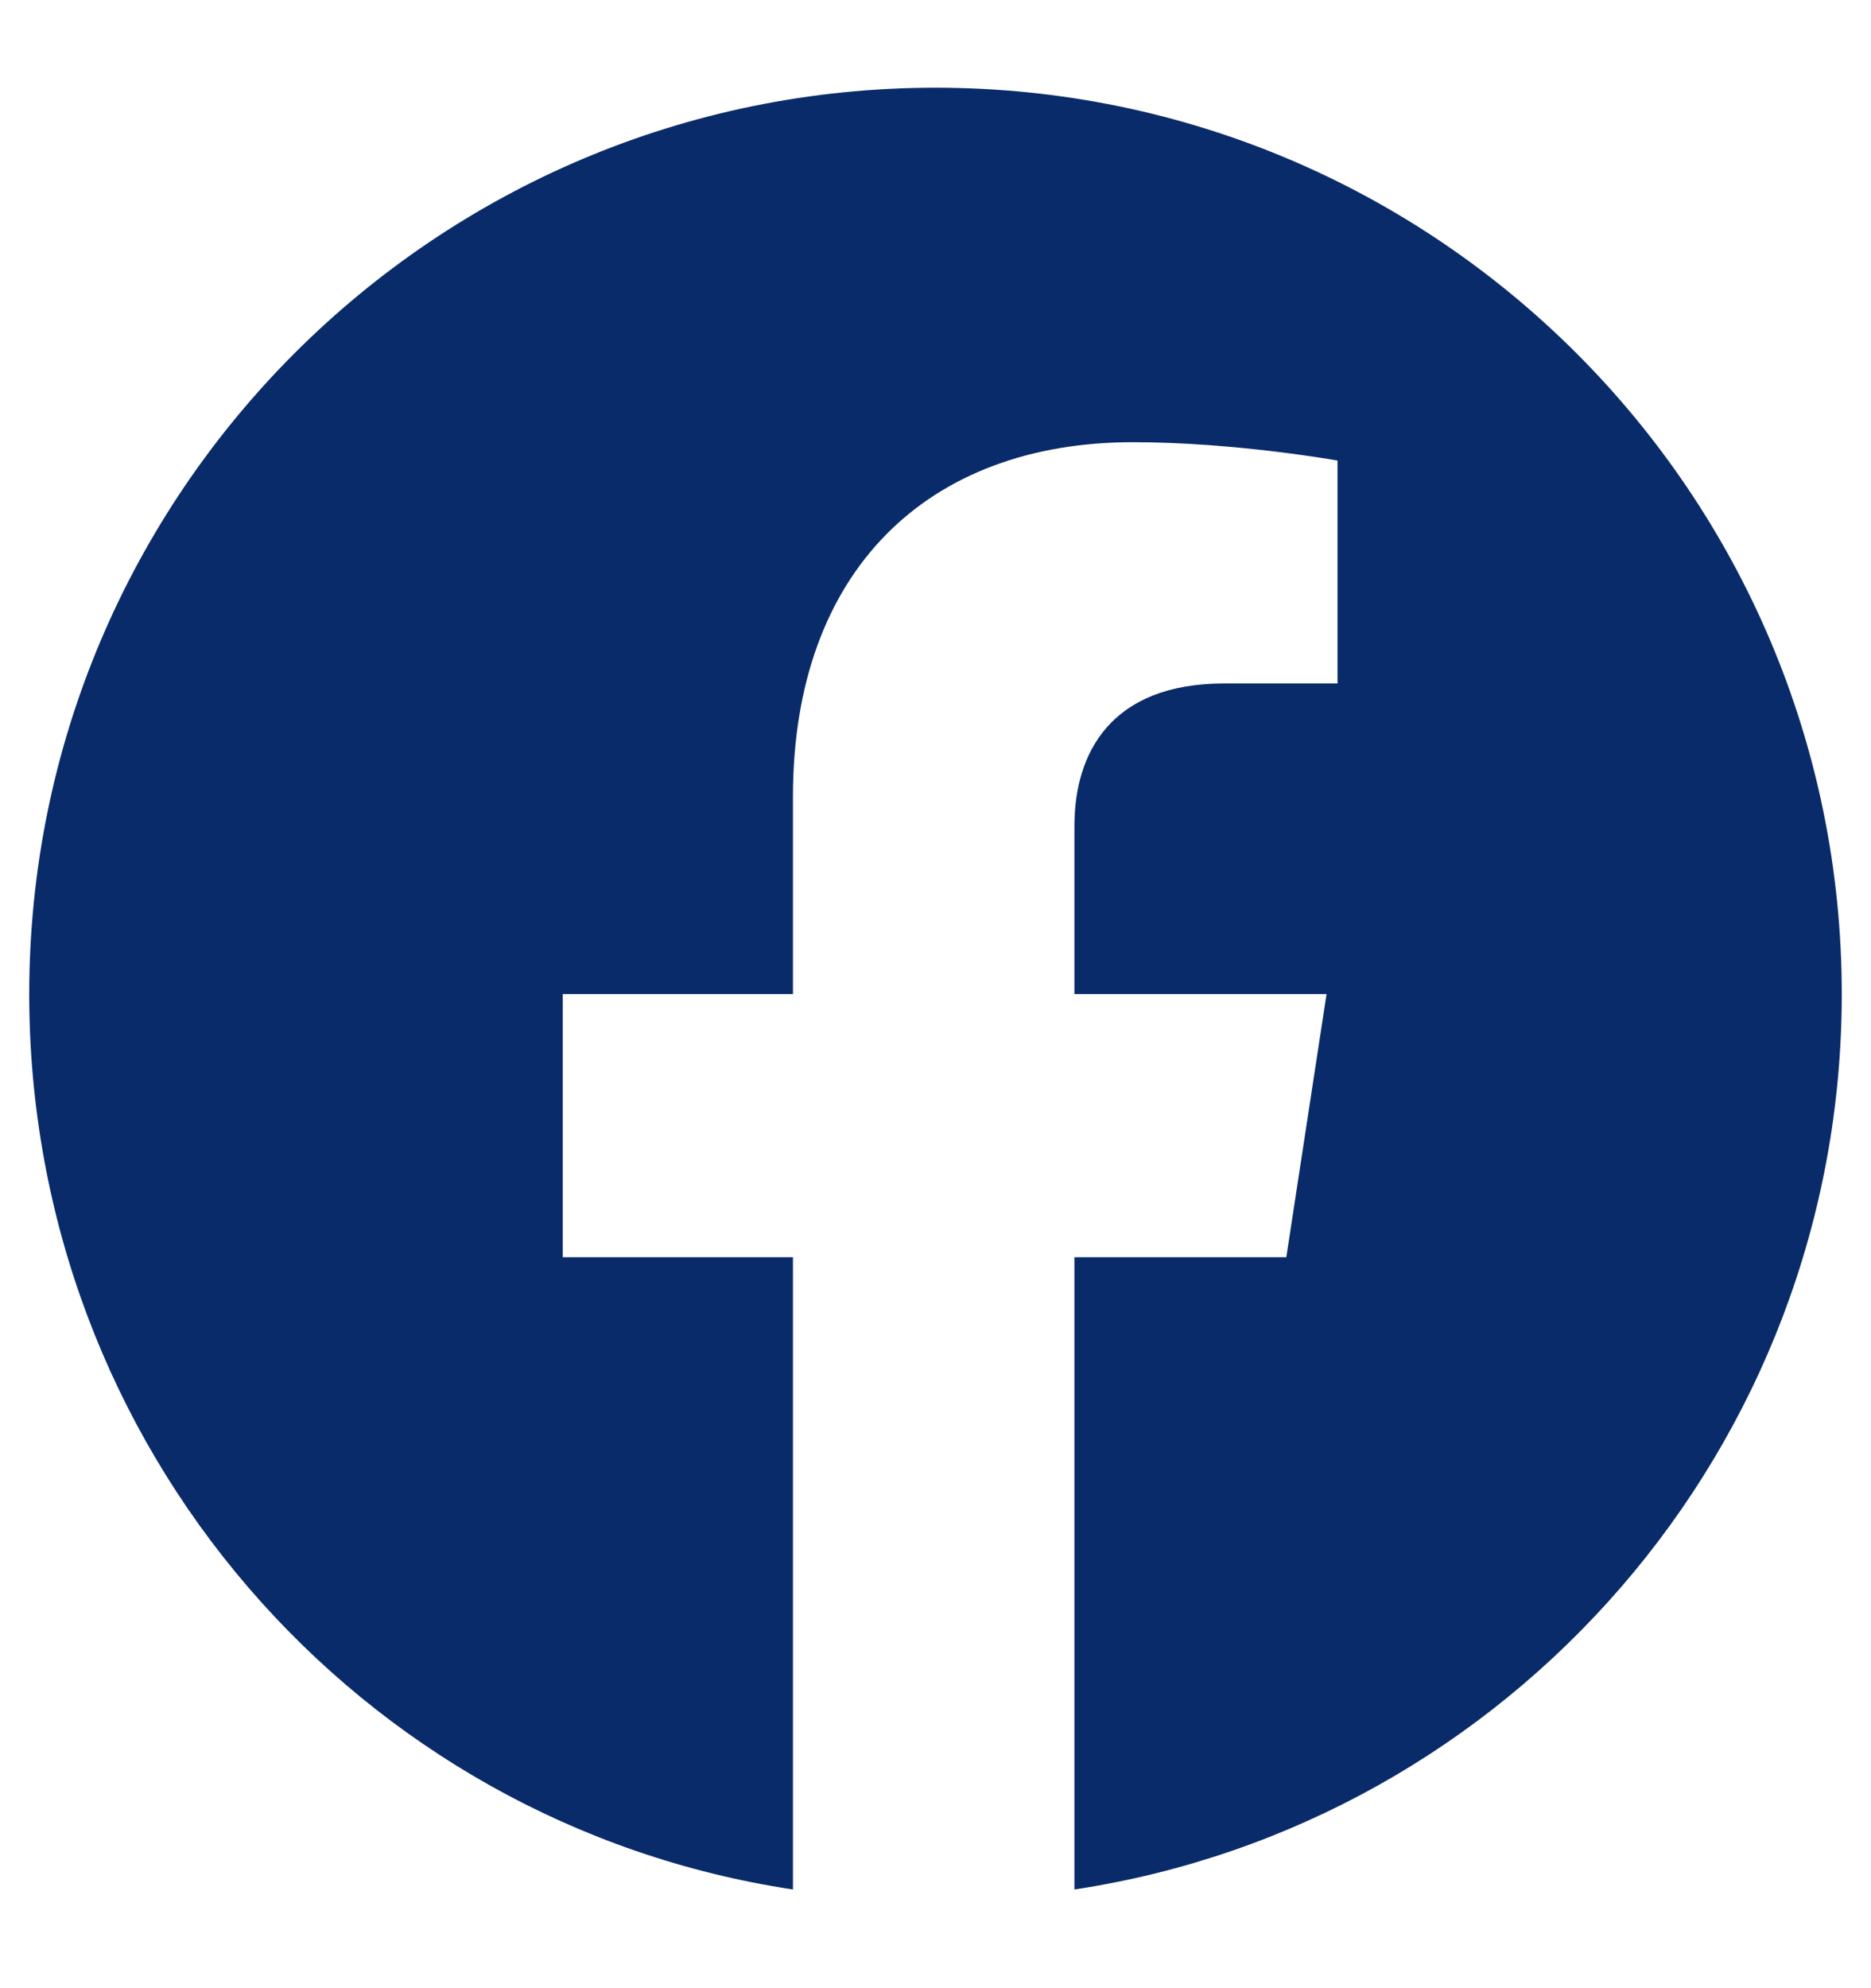
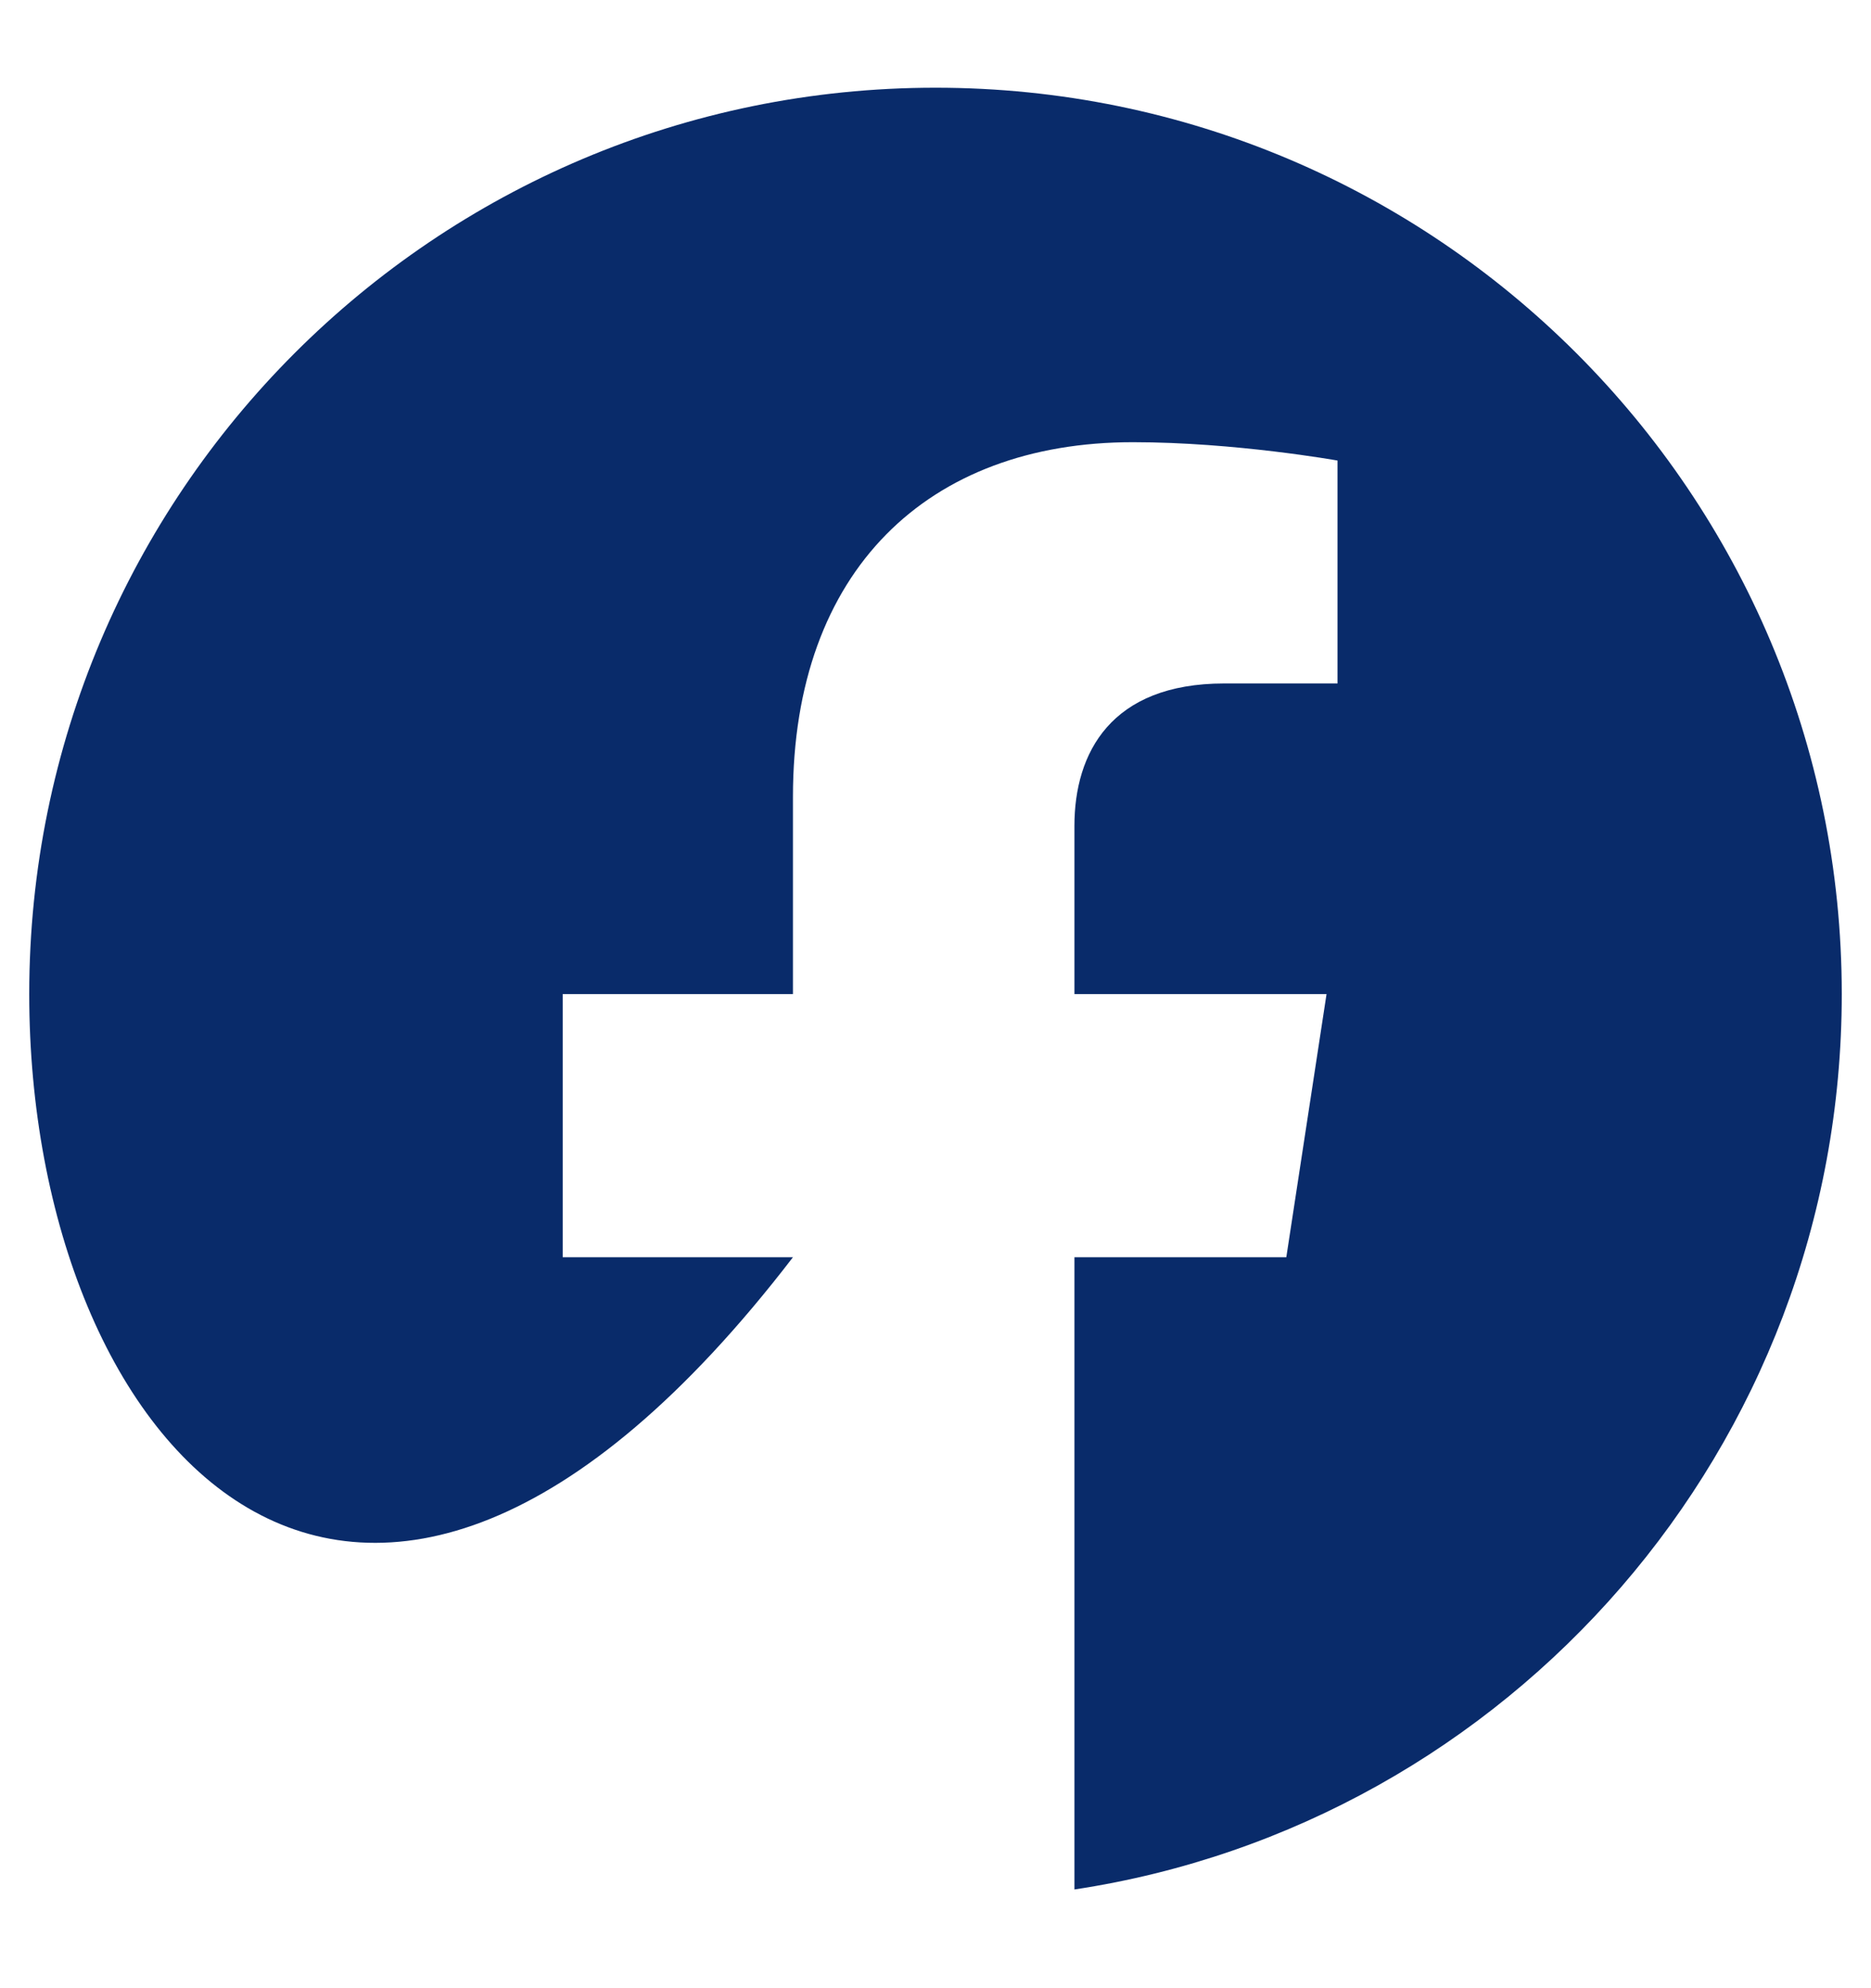
<svg xmlns="http://www.w3.org/2000/svg" width="16" height="17" viewBox="0 0 16 17" fill="none">
-   <path d="M15.75 8.5C15.75 12.375 12.906 15.594 9.188 16.156V10.75H11L11.344 8.5H9.188V7.062C9.188 6.438 9.5 5.844 10.469 5.844H11.438V3.938C11.438 3.938 10.562 3.781 9.688 3.781C7.938 3.781 6.781 4.875 6.781 6.812V8.5H4.812V10.75H6.781V16.156C3.062 15.594 0.25 12.375 0.25 8.5C0.25 4.219 3.719 0.75 8 0.75C12.281 0.75 15.75 4.219 15.75 8.5Z" fill="#092B6A" />
+   <path d="M15.75 8.5C15.75 12.375 12.906 15.594 9.188 16.156V10.75H11L11.344 8.5H9.188V7.062C9.188 6.438 9.5 5.844 10.469 5.844H11.438V3.938C11.438 3.938 10.562 3.781 9.688 3.781C7.938 3.781 6.781 4.875 6.781 6.812V8.5H4.812V10.75H6.781C3.062 15.594 0.25 12.375 0.25 8.5C0.25 4.219 3.719 0.75 8 0.75C12.281 0.75 15.75 4.219 15.75 8.5Z" fill="#092B6A" />
</svg>